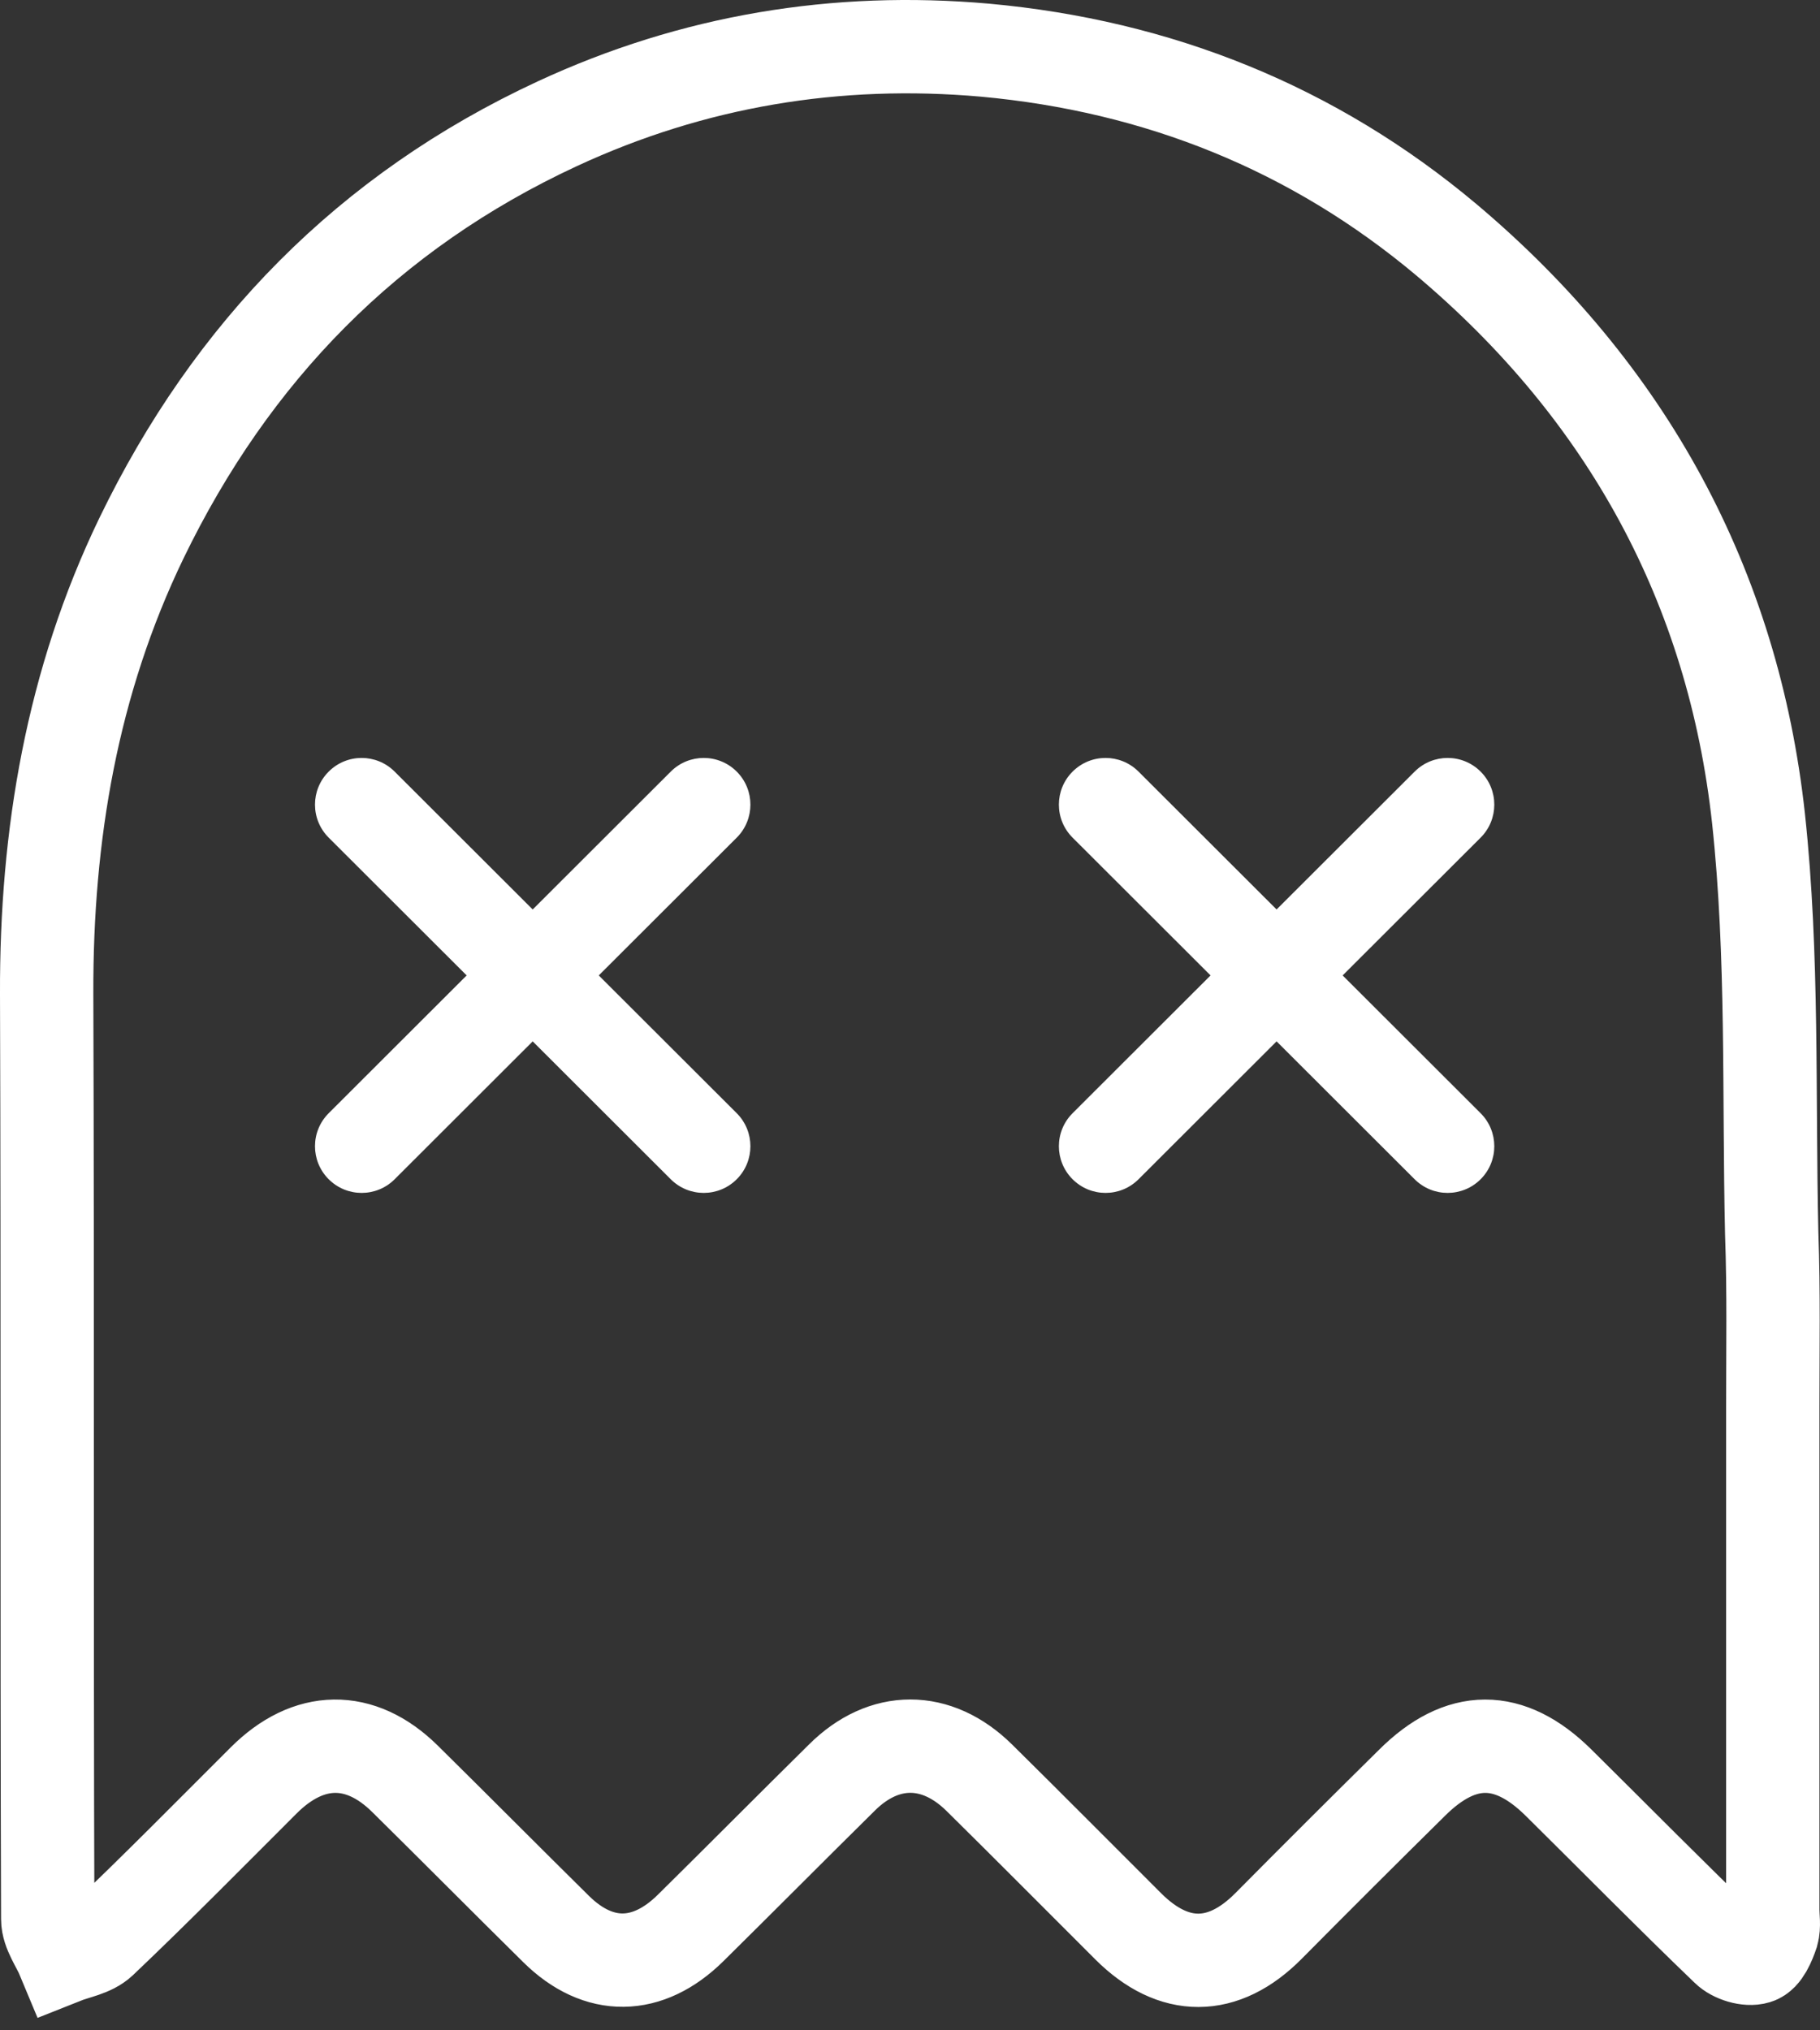
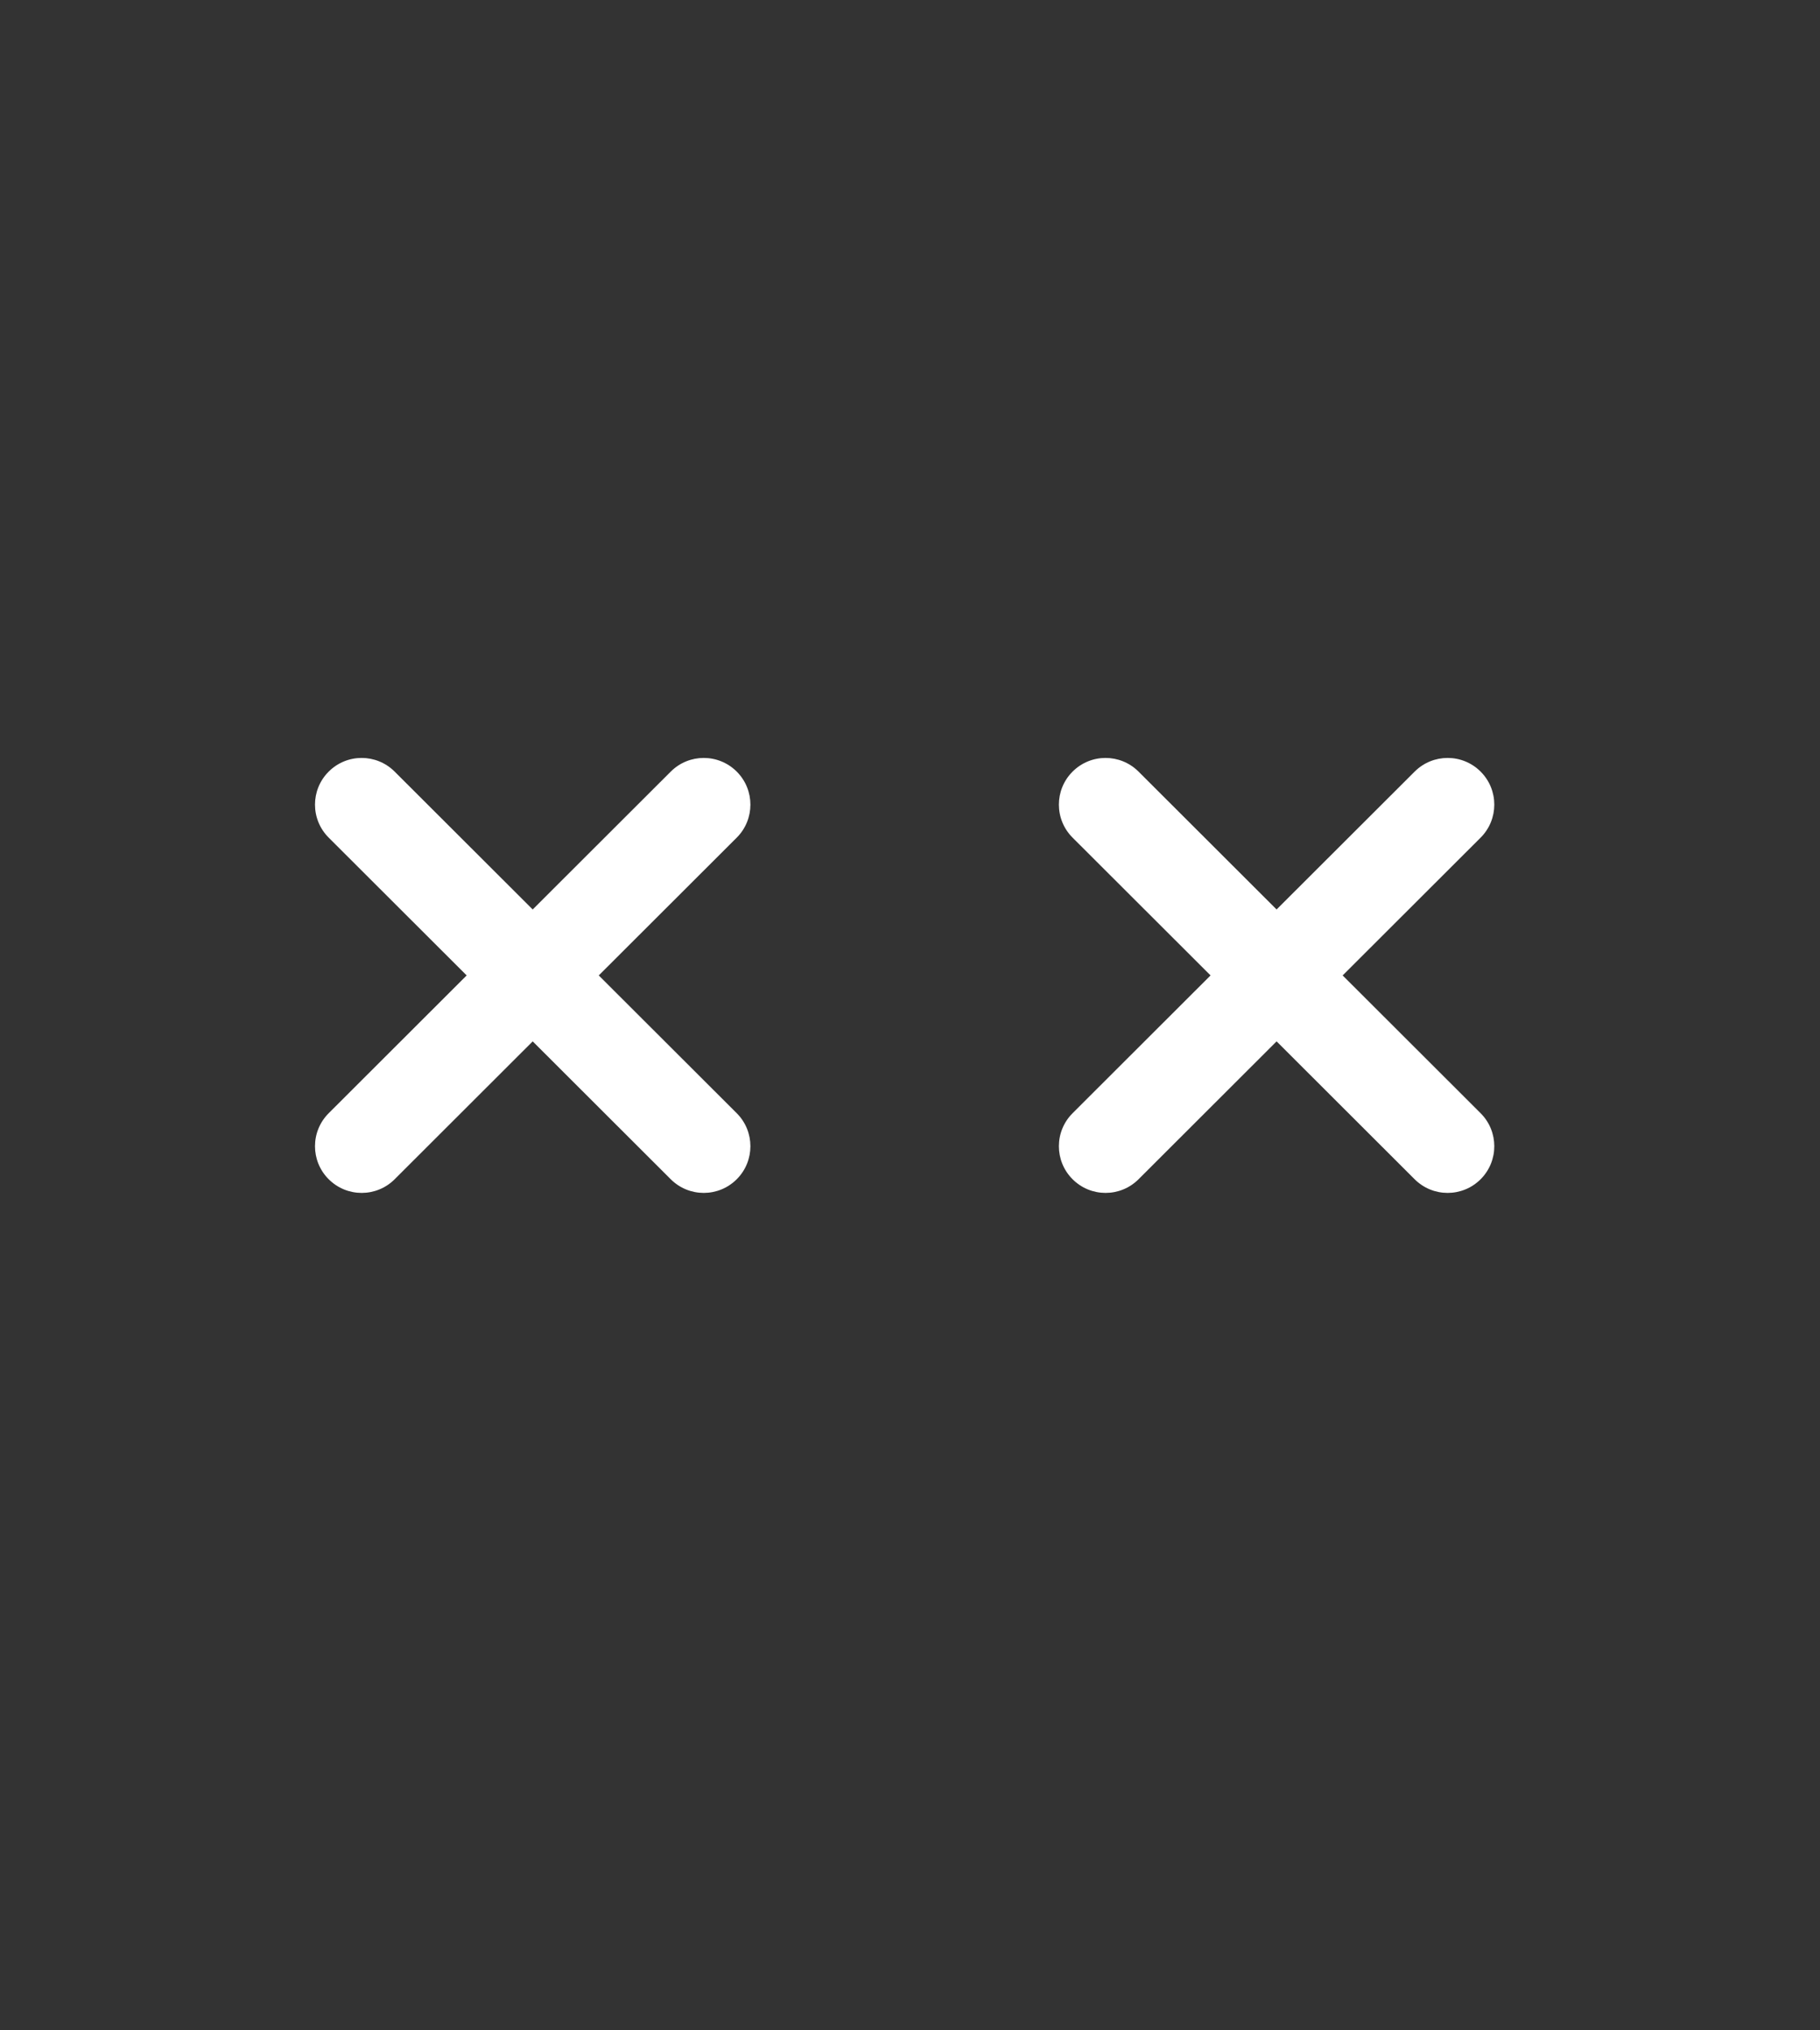
<svg xmlns="http://www.w3.org/2000/svg" width="78" height="87" viewBox="0 0 78 87" fill="none">
  <rect x="0" y="0" width="78" height="87" fill="#333333" stroke="none" />
-   <path d="M75.976 60.316C75.976 67.479 75.976 74.665 75.976 81.829C75.976 82.167 76.043 82.527 75.953 82.843C75.817 83.248 75.592 83.789 75.276 83.879C74.914 83.992 74.305 83.811 74.011 83.519C71.572 81.176 69.201 78.765 66.785 76.377C64.685 74.305 62.608 74.305 60.508 76.4C58.453 78.427 56.398 80.477 54.366 82.527C52.424 84.487 50.301 84.487 48.359 82.55C46.236 80.432 44.114 78.292 41.969 76.175C40.14 74.372 37.882 74.372 36.075 76.175C33.907 78.315 31.762 80.477 29.594 82.617C27.765 84.42 25.665 84.465 23.836 82.662C21.668 80.522 19.523 78.36 17.355 76.22C15.436 74.327 13.223 74.372 11.304 76.287C8.978 78.608 6.697 80.928 4.326 83.181C3.92 83.564 3.265 83.654 2.7 83.879C2.475 83.338 2.046 82.775 2.046 82.234C2 69.011 2.046 55.788 2 42.587C1.978 35.783 3.084 29.228 6.065 23.055C9.926 15.081 15.775 9.066 23.881 5.304C29.707 2.601 35.849 1.587 42.217 2.15C49.624 2.826 56.285 5.484 61.998 10.283C69.721 16.793 74.282 25.128 75.366 35.085C75.998 40.965 75.795 46.912 75.93 52.836C76.021 55.359 75.976 57.837 75.976 60.316Z" stroke="white" stroke-width="4" stroke-miterlimit="10" />
  <path fill-rule="evenodd" clip-rule="evenodd" d="M48.794 33.063C48.012 32.282 46.746 32.283 45.966 33.065C45.185 33.846 45.186 35.113 45.968 35.893L51.881 41.797L45.968 47.701C45.186 48.481 45.185 49.748 45.966 50.529C46.746 51.311 48.012 51.312 48.794 50.532L54.711 44.623L60.628 50.532C61.41 51.312 62.676 51.311 63.457 50.529C64.237 49.748 64.236 48.481 63.455 47.701L57.542 41.797L63.455 35.893C64.236 35.113 64.237 33.846 63.457 33.065C62.676 32.283 61.41 32.282 60.628 33.063L54.711 38.971L48.794 33.063Z" fill="white" />
  <path fill-rule="evenodd" clip-rule="evenodd" d="M16.913 33.063C16.131 32.282 14.865 32.283 14.085 33.065C13.304 33.846 13.305 35.113 14.087 35.893L20 41.797L14.087 47.701C13.305 48.481 13.304 49.748 14.085 50.529C14.865 51.311 16.131 51.312 16.913 50.532L22.83 44.623L28.747 50.532C29.529 51.312 30.795 51.311 31.576 50.529C32.356 49.748 32.355 48.481 31.574 47.701L25.661 41.797L31.574 35.893C32.355 35.113 32.356 33.846 31.576 33.065C30.795 32.283 29.529 32.282 28.747 33.063L22.83 38.971L16.913 33.063Z" fill="white" />
</svg>